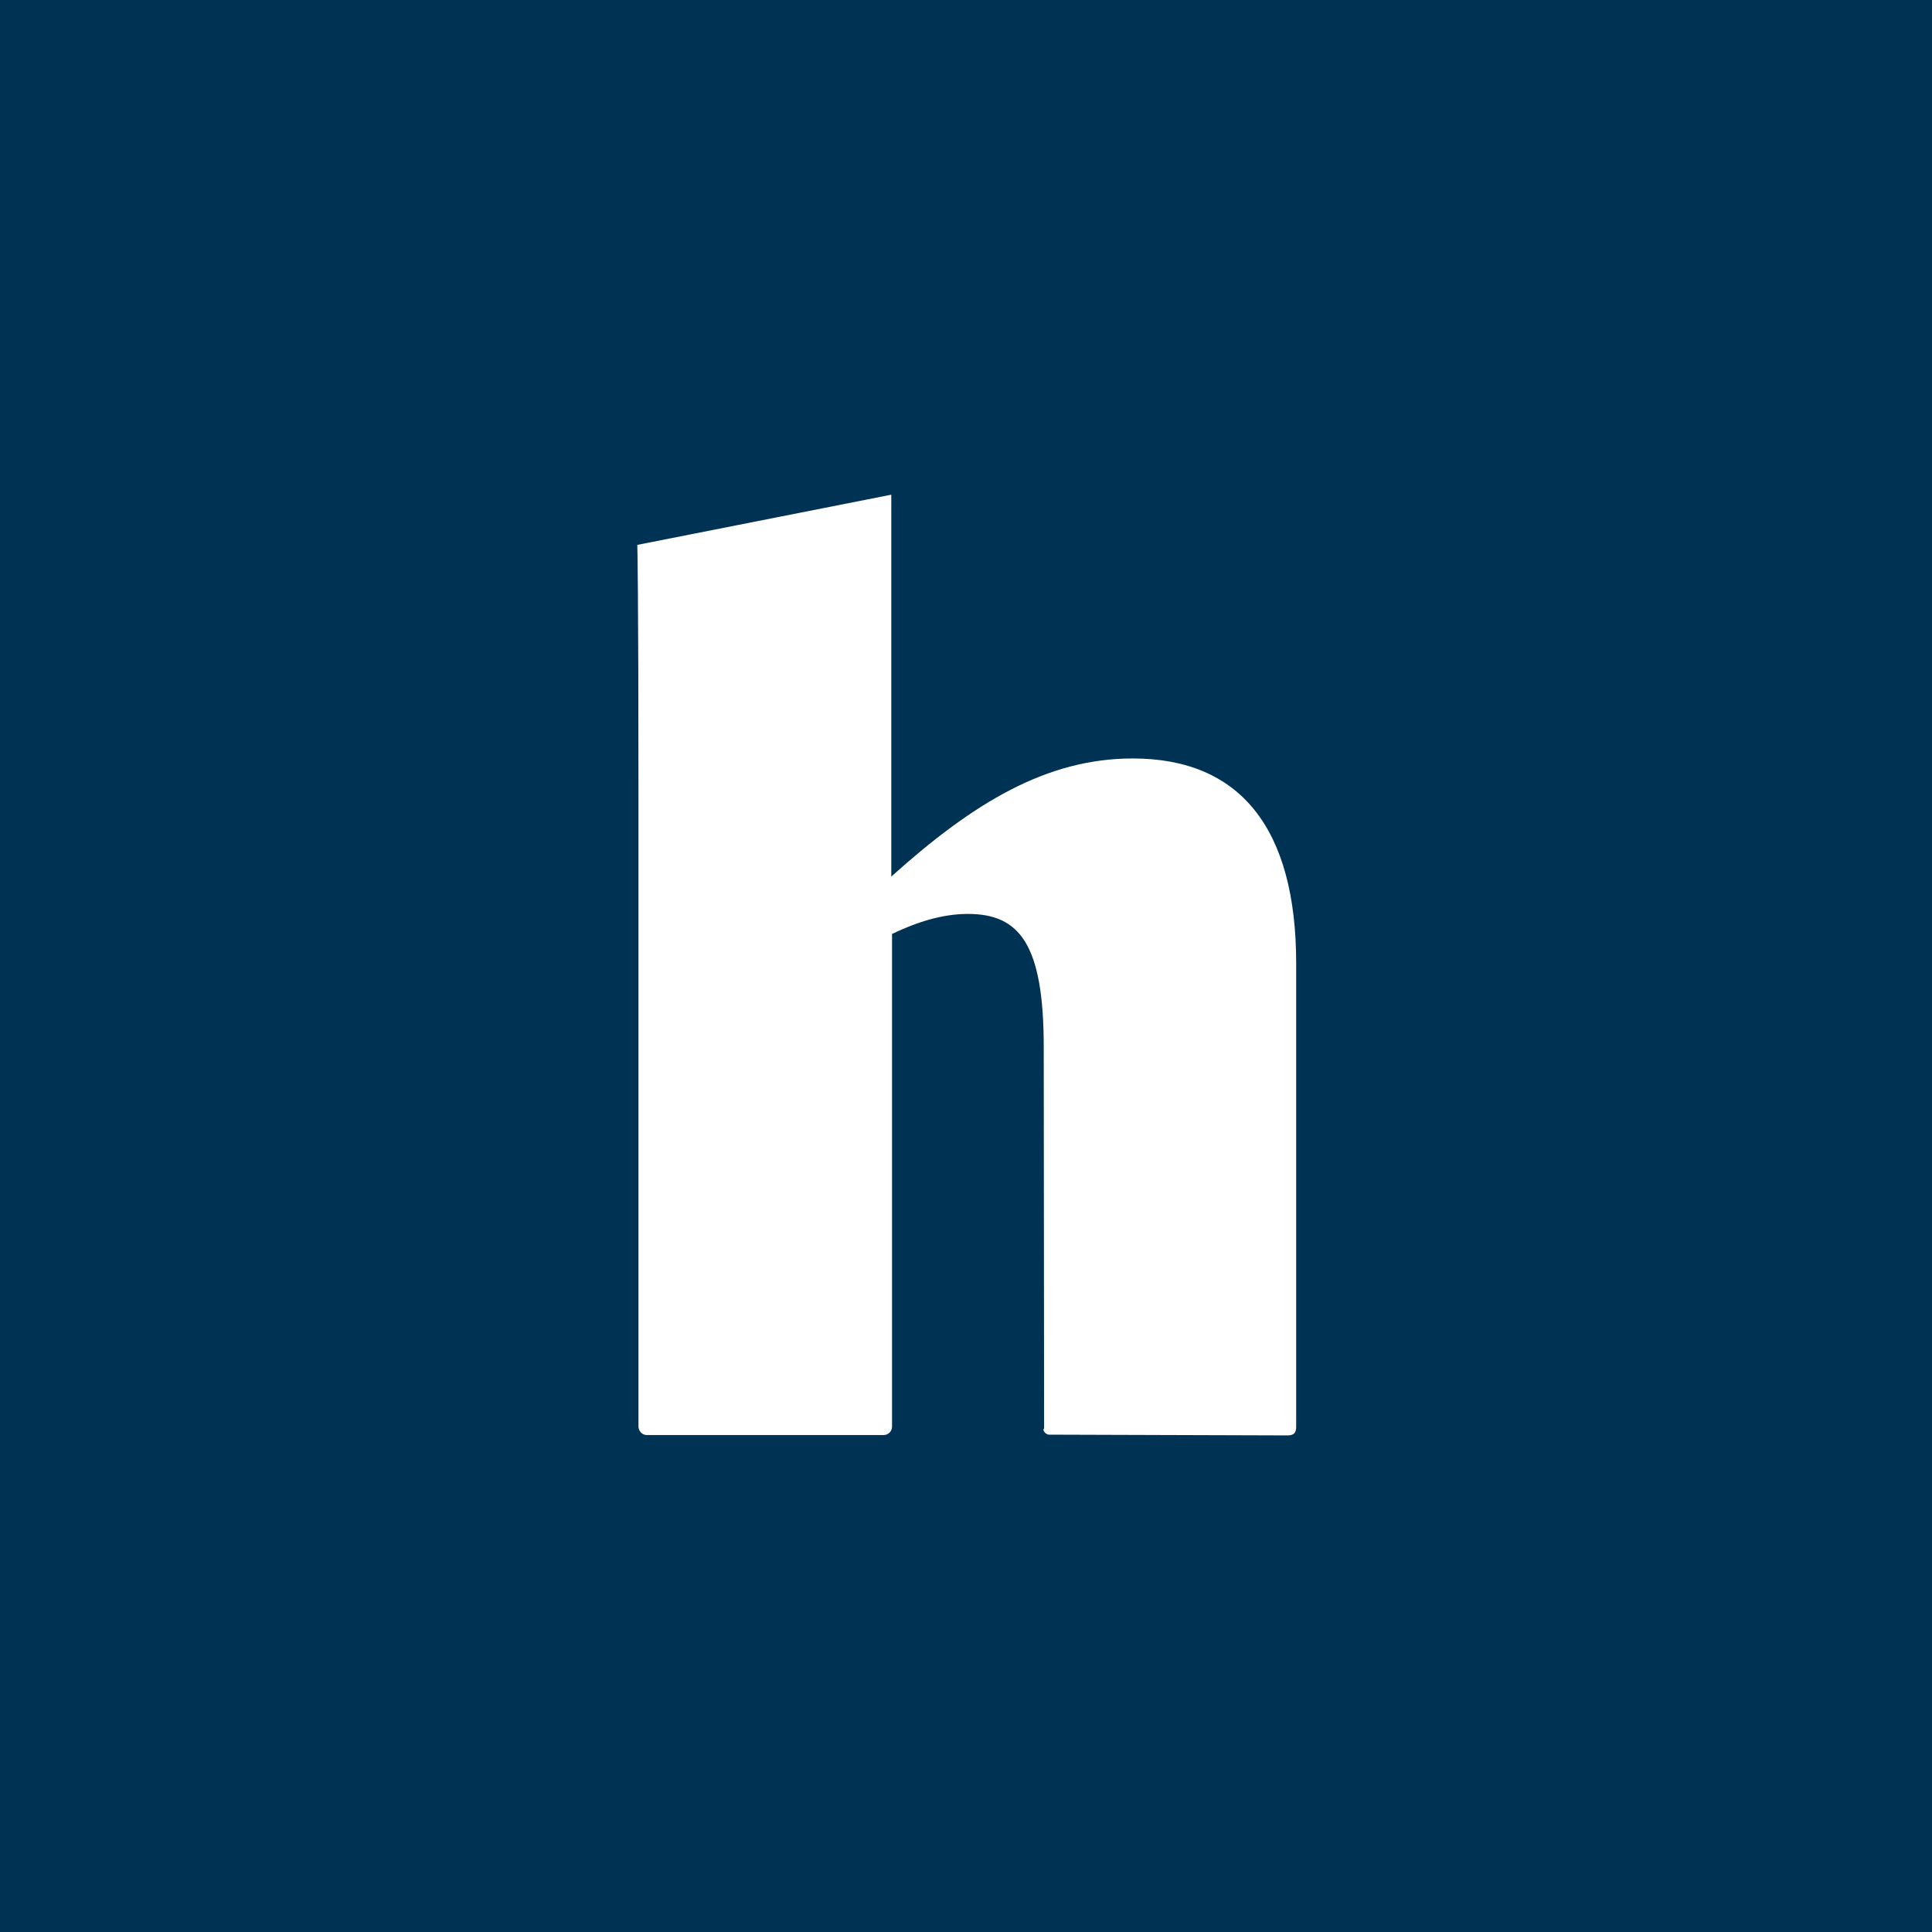
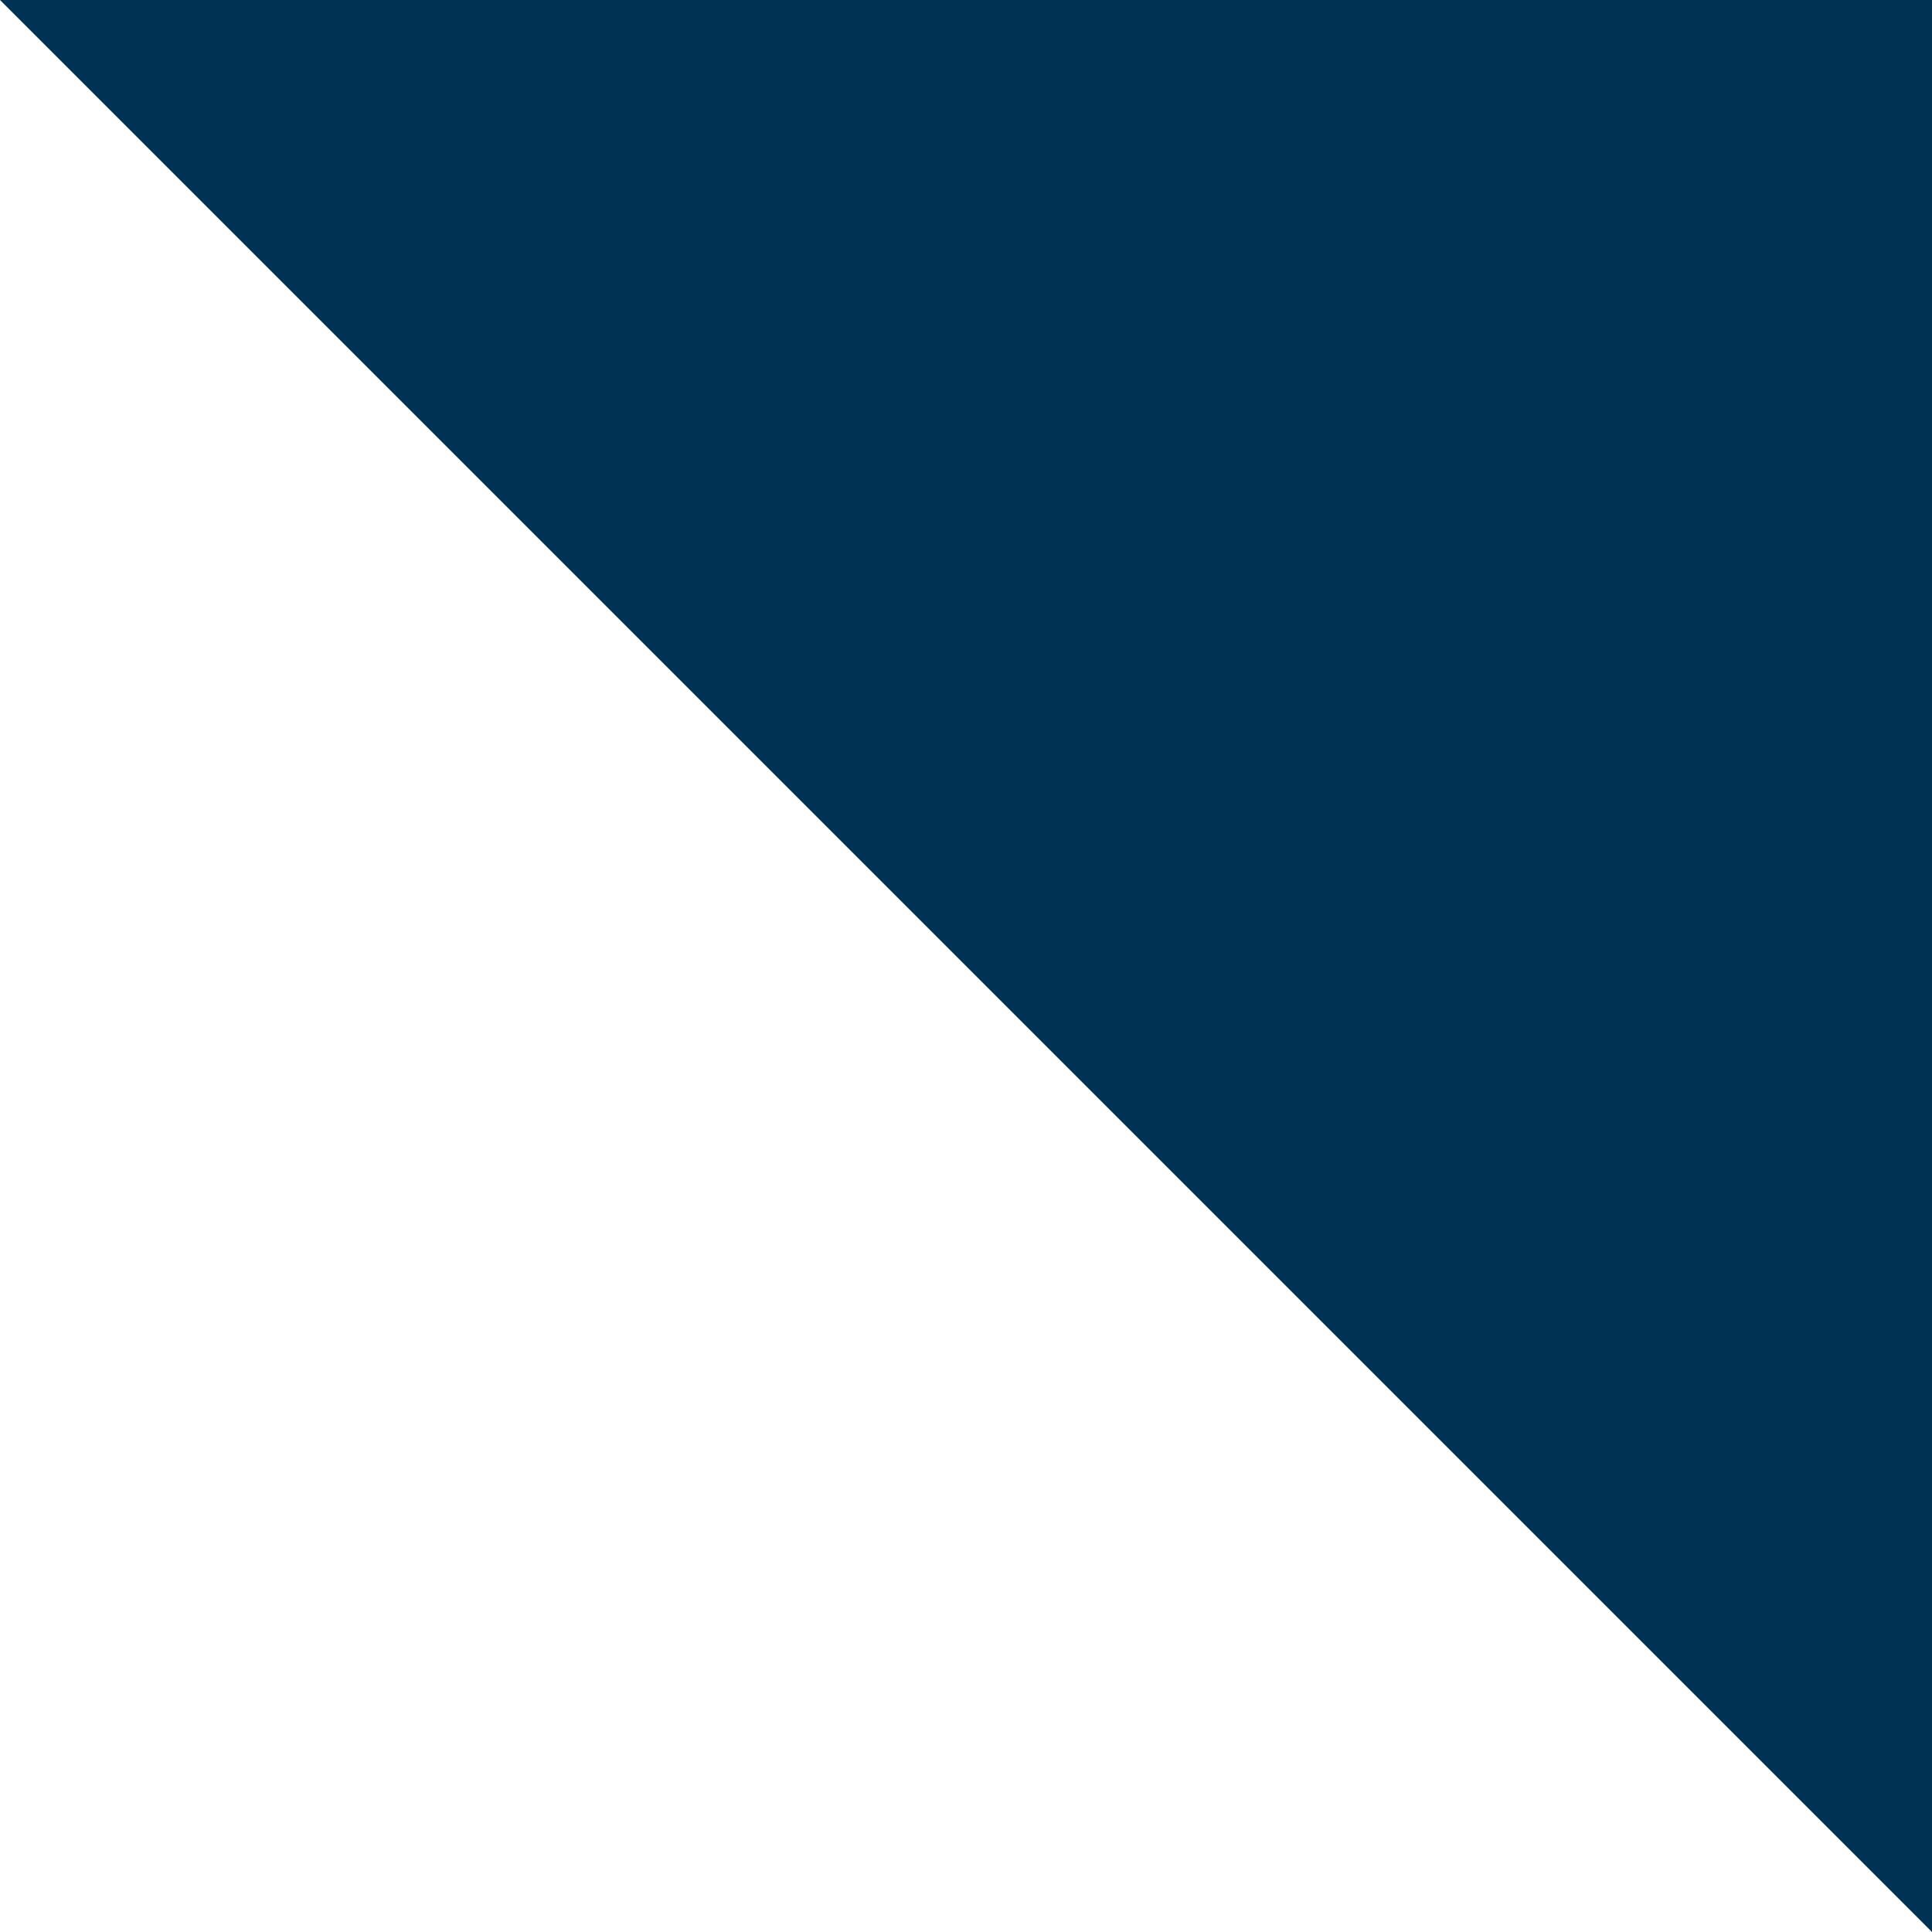
<svg xmlns="http://www.w3.org/2000/svg" viewBox="0 0 512 512">
-   <path fill="#003254" d="M0 0h512v512H0z" />
-   <path fill="#FFF" d="M276.7 378.3l-.1-100.8c0-27.3-6.4-35.3-20.1-35.3-6.7 0-13.4 2.1-20.1 5.3v130.6c0 1.2-1 2.2-2.2 2.2h-62.8c-1.2 0-2.1-1-2.2-2.1V211.5c0-57.2-.3-66.5-.3-66.5v-.6l67.3-13.3v101.2c21.8-19.6 41.2-31.3 64-31.3 28.5 0 43.3 18.6 43.3 54.3v122.8c0 1.6-.6 2.3-2.3 2.3l-62.9-.2c-.8.1-1.6-.5-1.8-1.3.2-.3.2-.4.2-.6" />
+   <path fill="#003254" d="M0 0h512v512z" />
</svg>